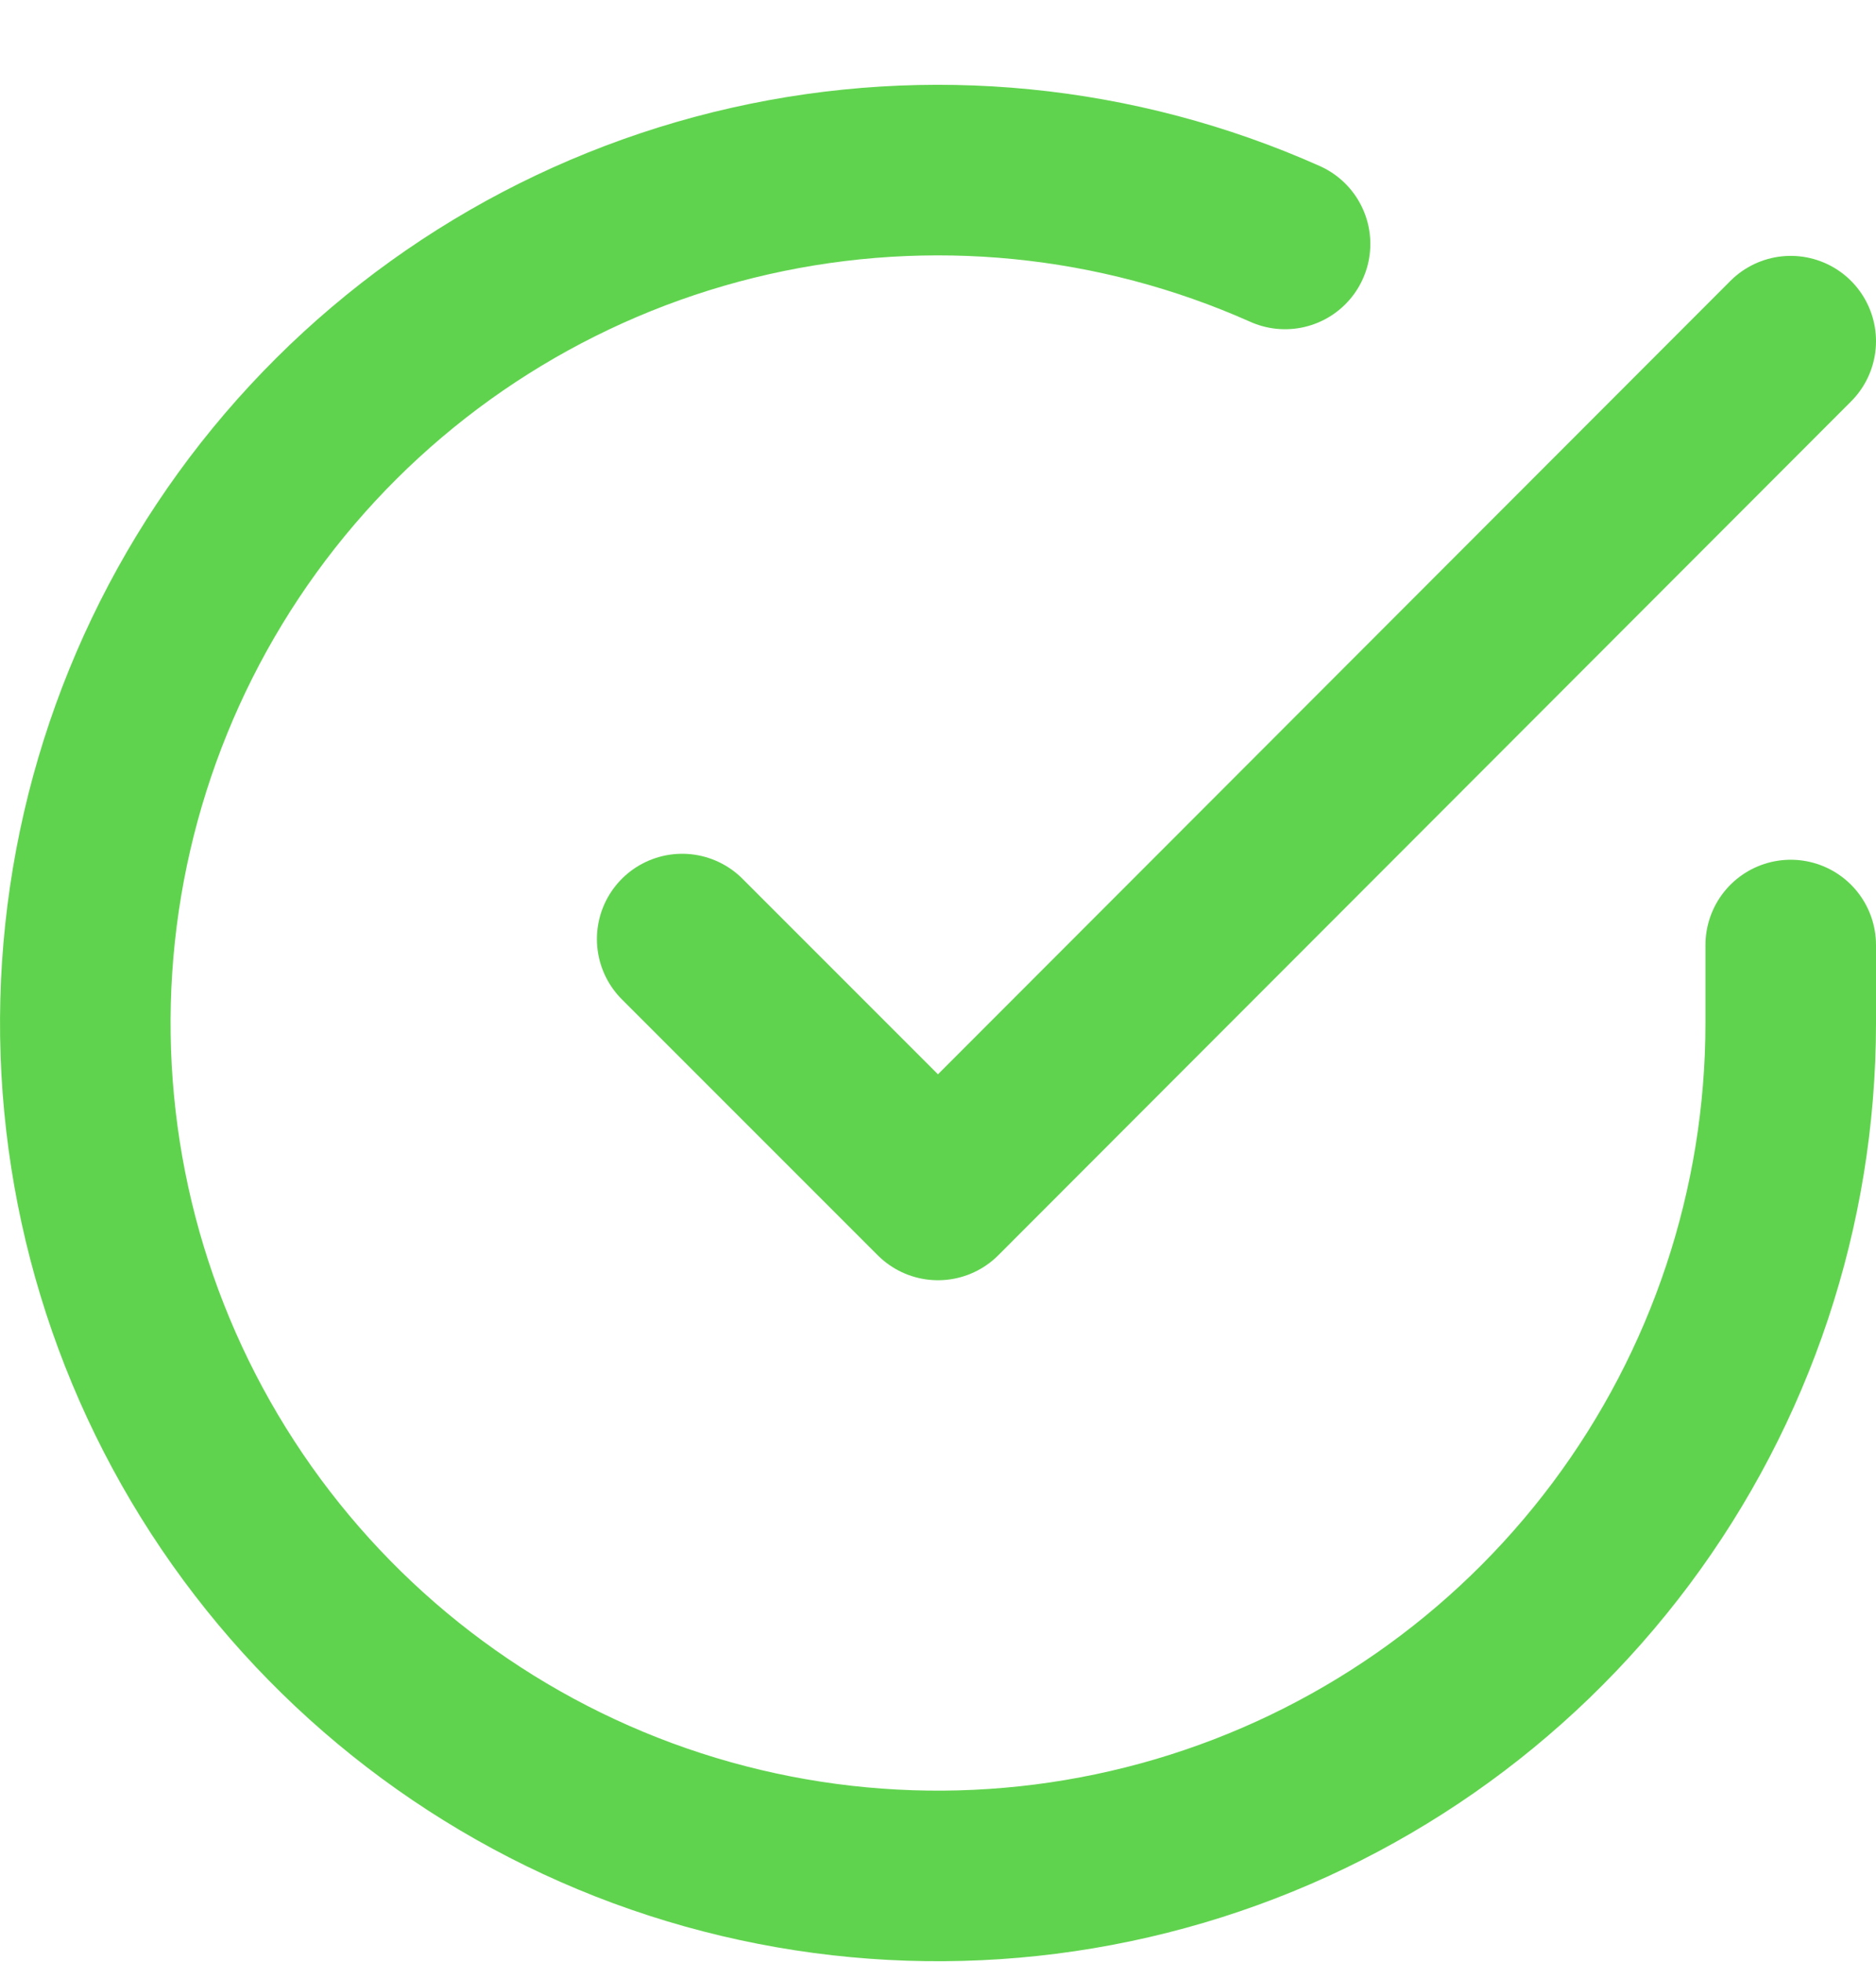
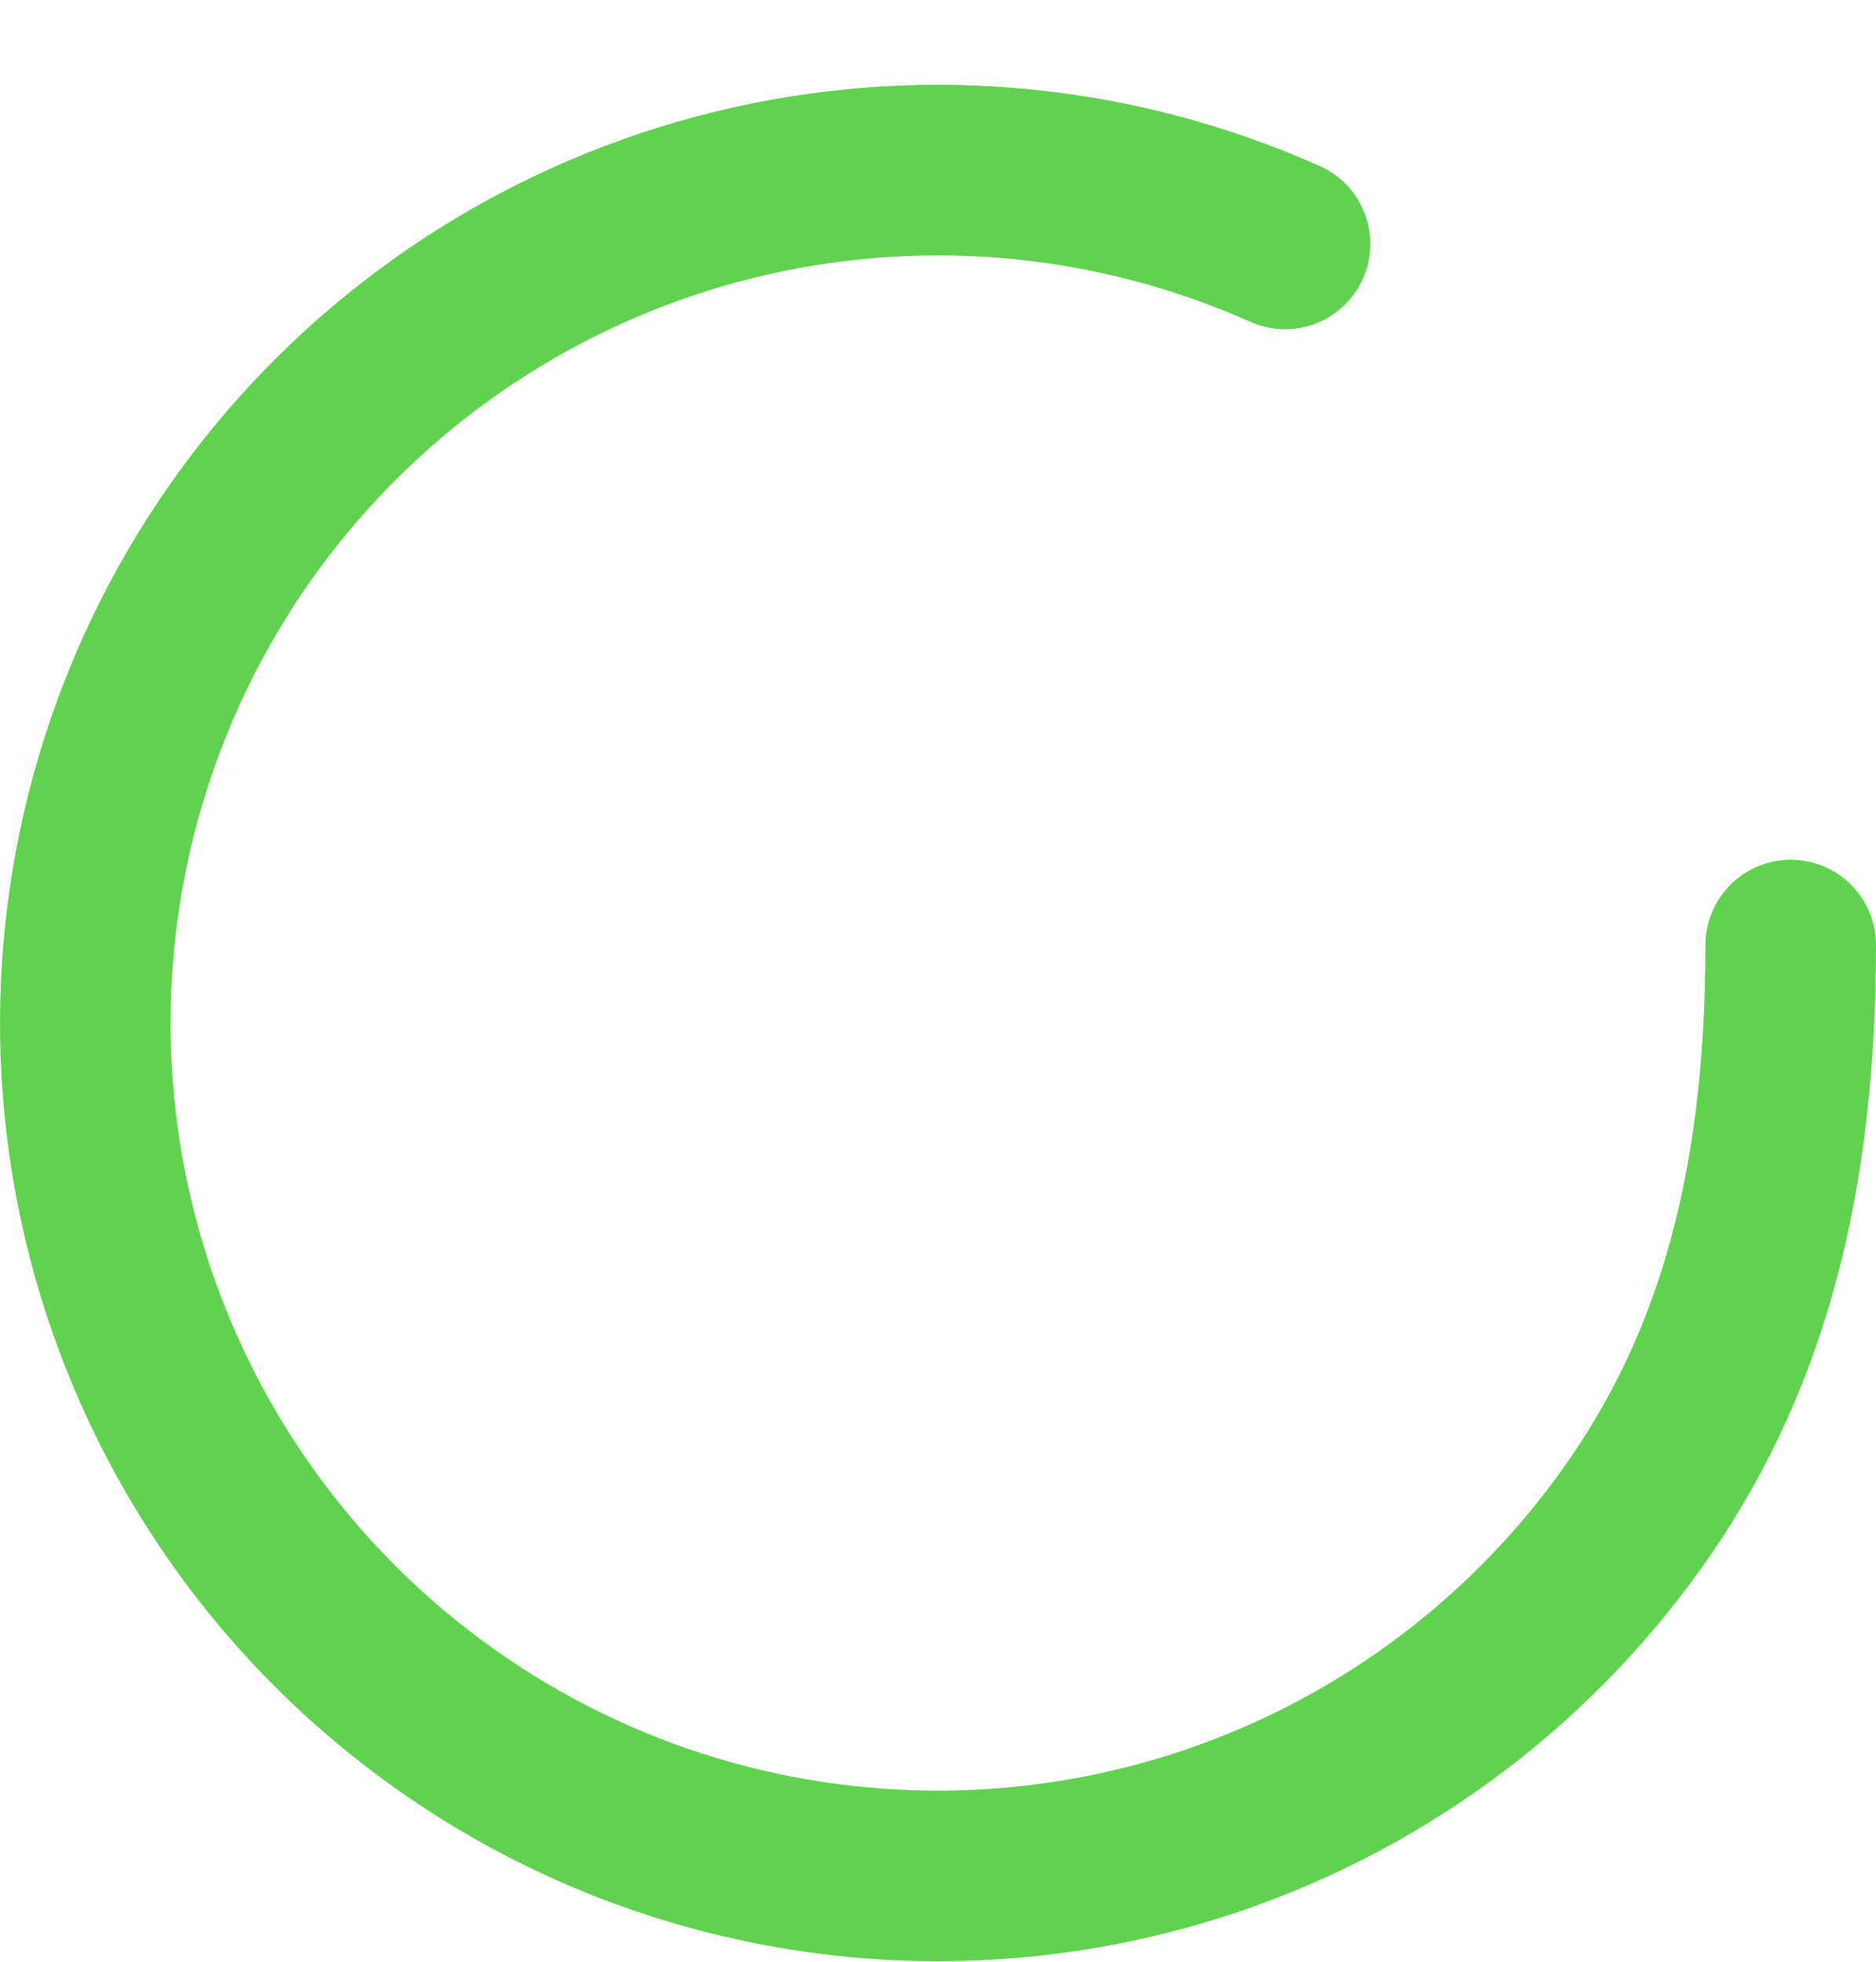
<svg xmlns="http://www.w3.org/2000/svg" width="22" height="23" viewBox="0 0 22 23" fill="none">
-   <path d="M21 11.08V12C20.999 14.156 20.3 16.255 19.009 17.982C17.718 19.709 15.903 20.973 13.835 21.584C11.767 22.195 9.557 22.122 7.534 21.375C5.512 20.627 3.785 19.246 2.611 17.437C1.437 15.628 0.88 13.488 1.022 11.336C1.164 9.185 1.997 7.136 3.398 5.497C4.799 3.858 6.693 2.715 8.796 2.24C10.9 1.765 13.1 1.982 15.07 2.86" stroke="#60D34E" stroke-width="2" stroke-linecap="round" stroke-linejoin="round" />
-   <path d="M21 4L11 14.01L8 11.01" stroke="#60D34E" stroke-width="2" stroke-linecap="round" stroke-linejoin="round" />
+   <path d="M21 11.08C20.999 14.156 20.3 16.255 19.009 17.982C17.718 19.709 15.903 20.973 13.835 21.584C11.767 22.195 9.557 22.122 7.534 21.375C5.512 20.627 3.785 19.246 2.611 17.437C1.437 15.628 0.88 13.488 1.022 11.336C1.164 9.185 1.997 7.136 3.398 5.497C4.799 3.858 6.693 2.715 8.796 2.24C10.9 1.765 13.1 1.982 15.07 2.86" stroke="#60D34E" stroke-width="2" stroke-linecap="round" stroke-linejoin="round" />
</svg>